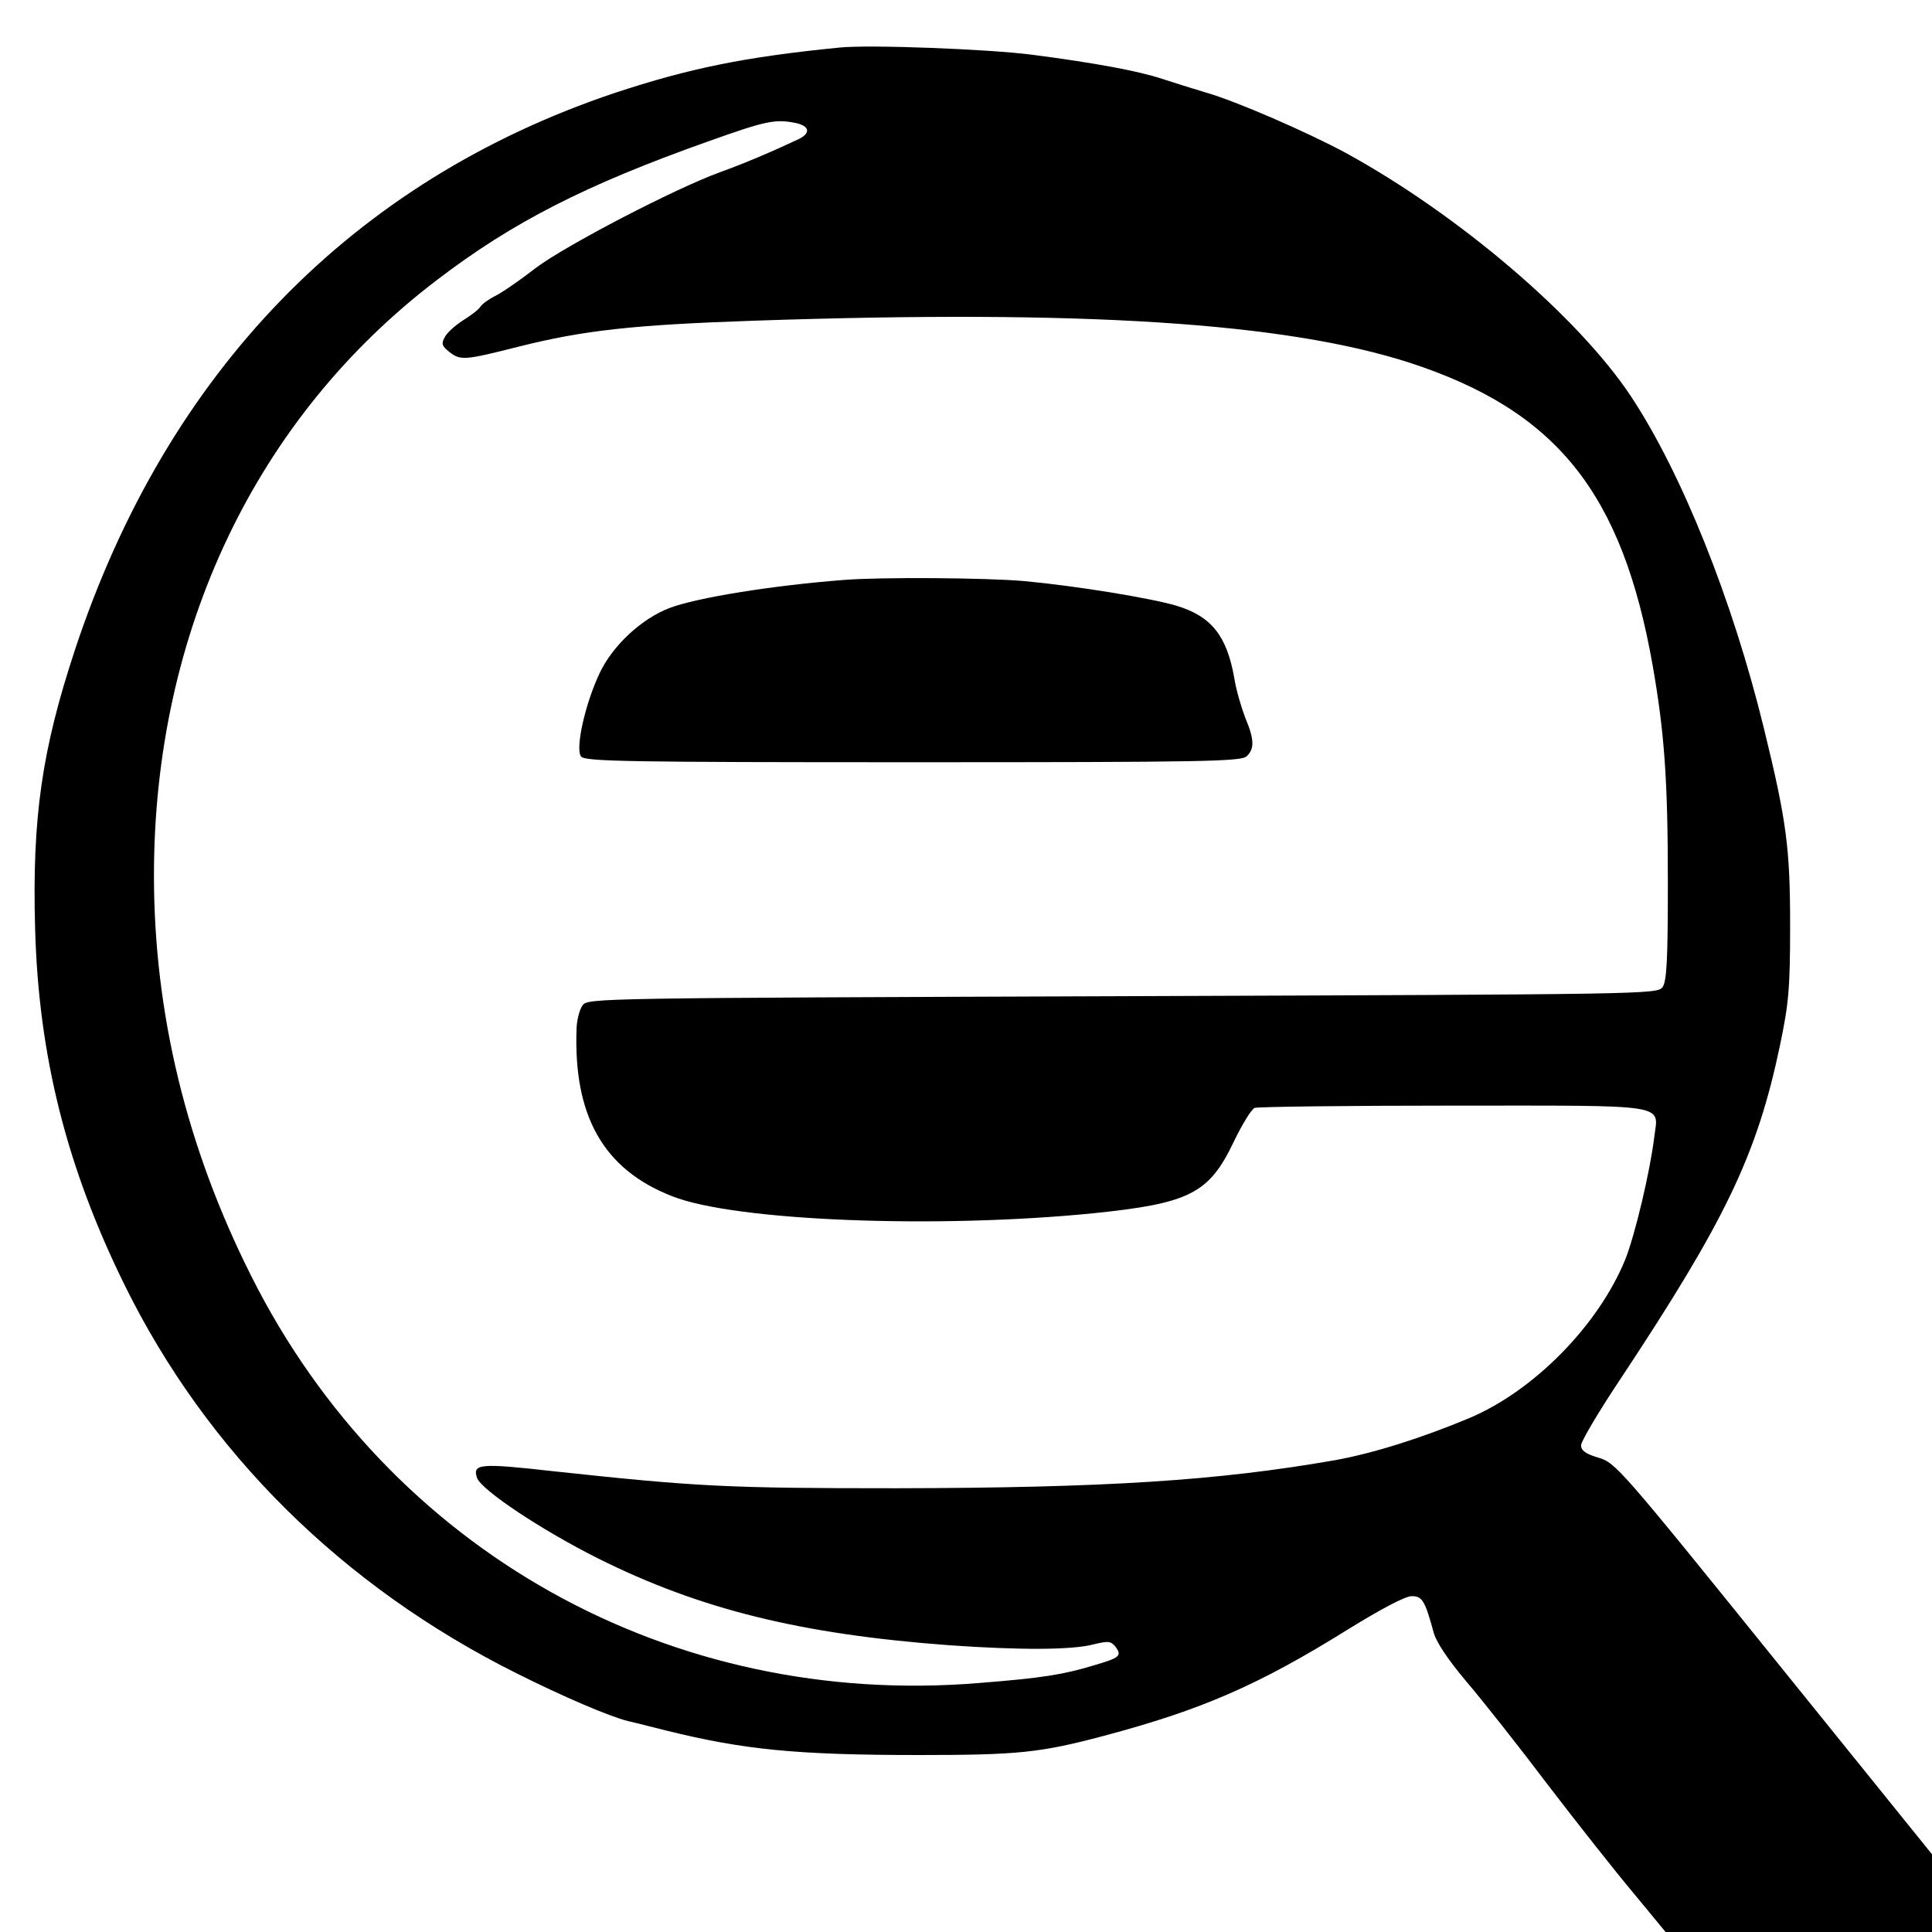
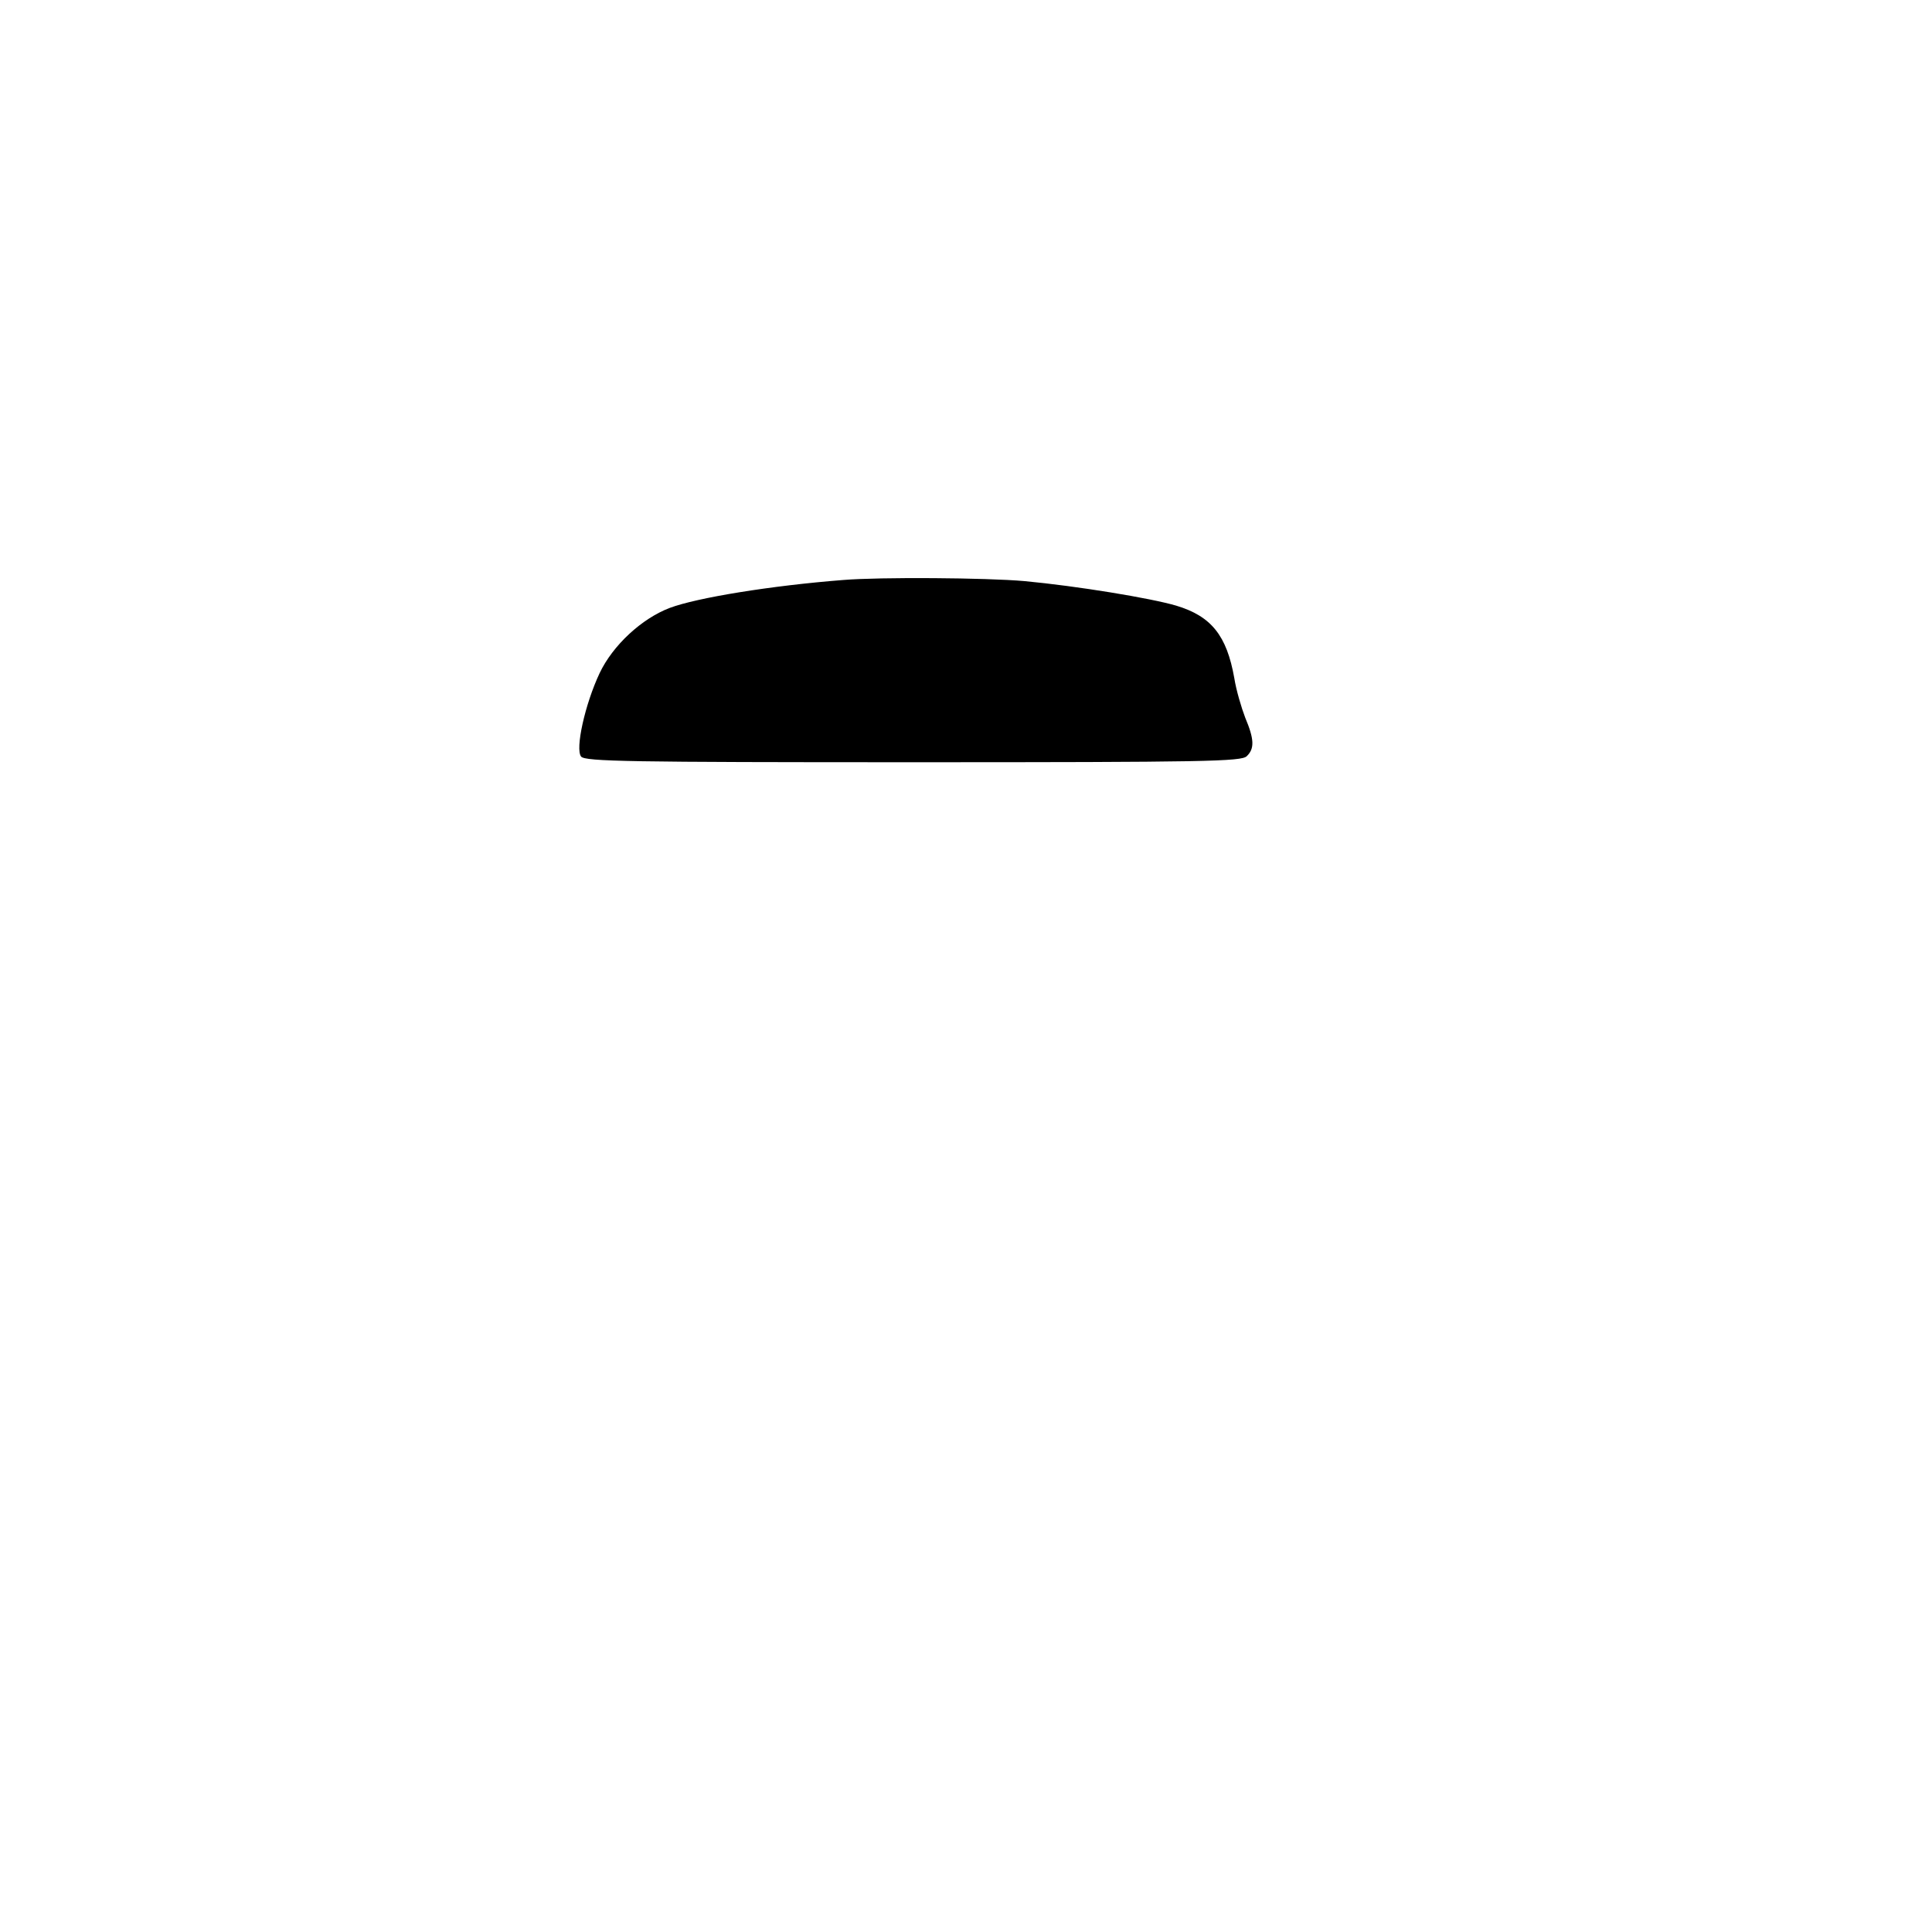
<svg xmlns="http://www.w3.org/2000/svg" version="1.0" width="512pt" height="512pt" viewBox="0 0 512 512" preserveAspectRatio="xMidYMid meet">
  <g transform="translate(0,512) scale(0.1,-0.1)" fill="#000000" stroke="none">
-     <path d="M2225 4994 c-252 -25 -398 -55 -595 -120 -695 -233 -1187 -739 -1431 -1475 -88 -266 -114 -446 -106 -738 9 -338 83 -633 237 -946 218 -443 577 -799 1040 -1030 124 -62 243 -113 294 -126 23 -5 68 -17 101 -25 206 -51 346 -65 671 -65 262 0 321 6 490 51 259 69 409 134 648 283 86 53 150 87 167 87 28 0 35 -11 58 -95 6 -25 38 -73 86 -130 42 -49 140 -173 217 -275 78 -102 180 -231 227 -287 l85 -103 353 0 353 0 0 103 0 103 -419 519 c-406 503 -420 519 -465 532 -34 10 -46 19 -46 33 0 10 46 88 102 172 281 424 364 597 425 887 23 110 27 150 27 316 0 208 -9 278 -70 527 -83 339 -217 674 -352 878 -140 211 -458 482 -756 645 -100 54 -290 137 -371 160 -33 10 -85 26 -115 36 -64 21 -176 42 -345 64 -117 15 -430 27 -510 19z m-116 -200 c36 -8 40 -26 9 -42 -70 -33 -145 -65 -209 -88 -121 -44 -409 -194 -489 -254 -41 -32 -89 -65 -107 -74 -18 -9 -36 -22 -40 -29 -4 -7 -25 -23 -46 -36 -20 -13 -42 -32 -48 -44 -10 -17 -8 -24 11 -39 30 -24 41 -23 183 13 175 44 305 58 622 69 877 30 1410 -5 1740 -111 390 -127 564 -344 645 -804 31 -178 40 -302 40 -574 0 -206 -3 -261 -14 -277 -14 -19 -43 -19 -1431 -24 -1388 -5 -1417 -5 -1431 -24 -8 -11 -15 -38 -16 -60 -9 -233 71 -375 253 -446 166 -66 702 -87 1119 -45 252 26 304 52 369 188 22 46 47 87 56 91 9 3 245 6 525 6 581 0 545 6 534 -83 -11 -91 -51 -260 -77 -325 -71 -174 -242 -348 -413 -420 -129 -54 -257 -94 -358 -112 -310 -54 -606 -73 -1161 -74 -447 0 -527 4 -908 45 -195 22 -215 20 -203 -17 10 -32 173 -140 321 -214 270 -135 538 -201 930 -230 184 -13 325 -13 382 2 41 10 47 9 60 -7 16 -23 11 -28 -57 -48 -82 -25 -139 -34 -304 -47 -818 -68 -1564 349 -1930 1078 -172 342 -258 698 -258 1062 0 645 270 1213 750 1578 200 153 394 252 718 367 154 55 178 60 233 49z" />
    <path d="M2235 3583 c-192 -15 -388 -47 -460 -74 -74 -28 -151 -99 -186 -173 -39 -83 -65 -201 -49 -221 11 -13 127 -15 881 -15 775 0 869 2 883 16 21 20 20 45 -4 102 -10 26 -24 73 -29 105 -20 113 -61 164 -154 192 -68 20 -263 52 -402 65 -101 9 -383 11 -480 3z" />
  </g>
</svg>